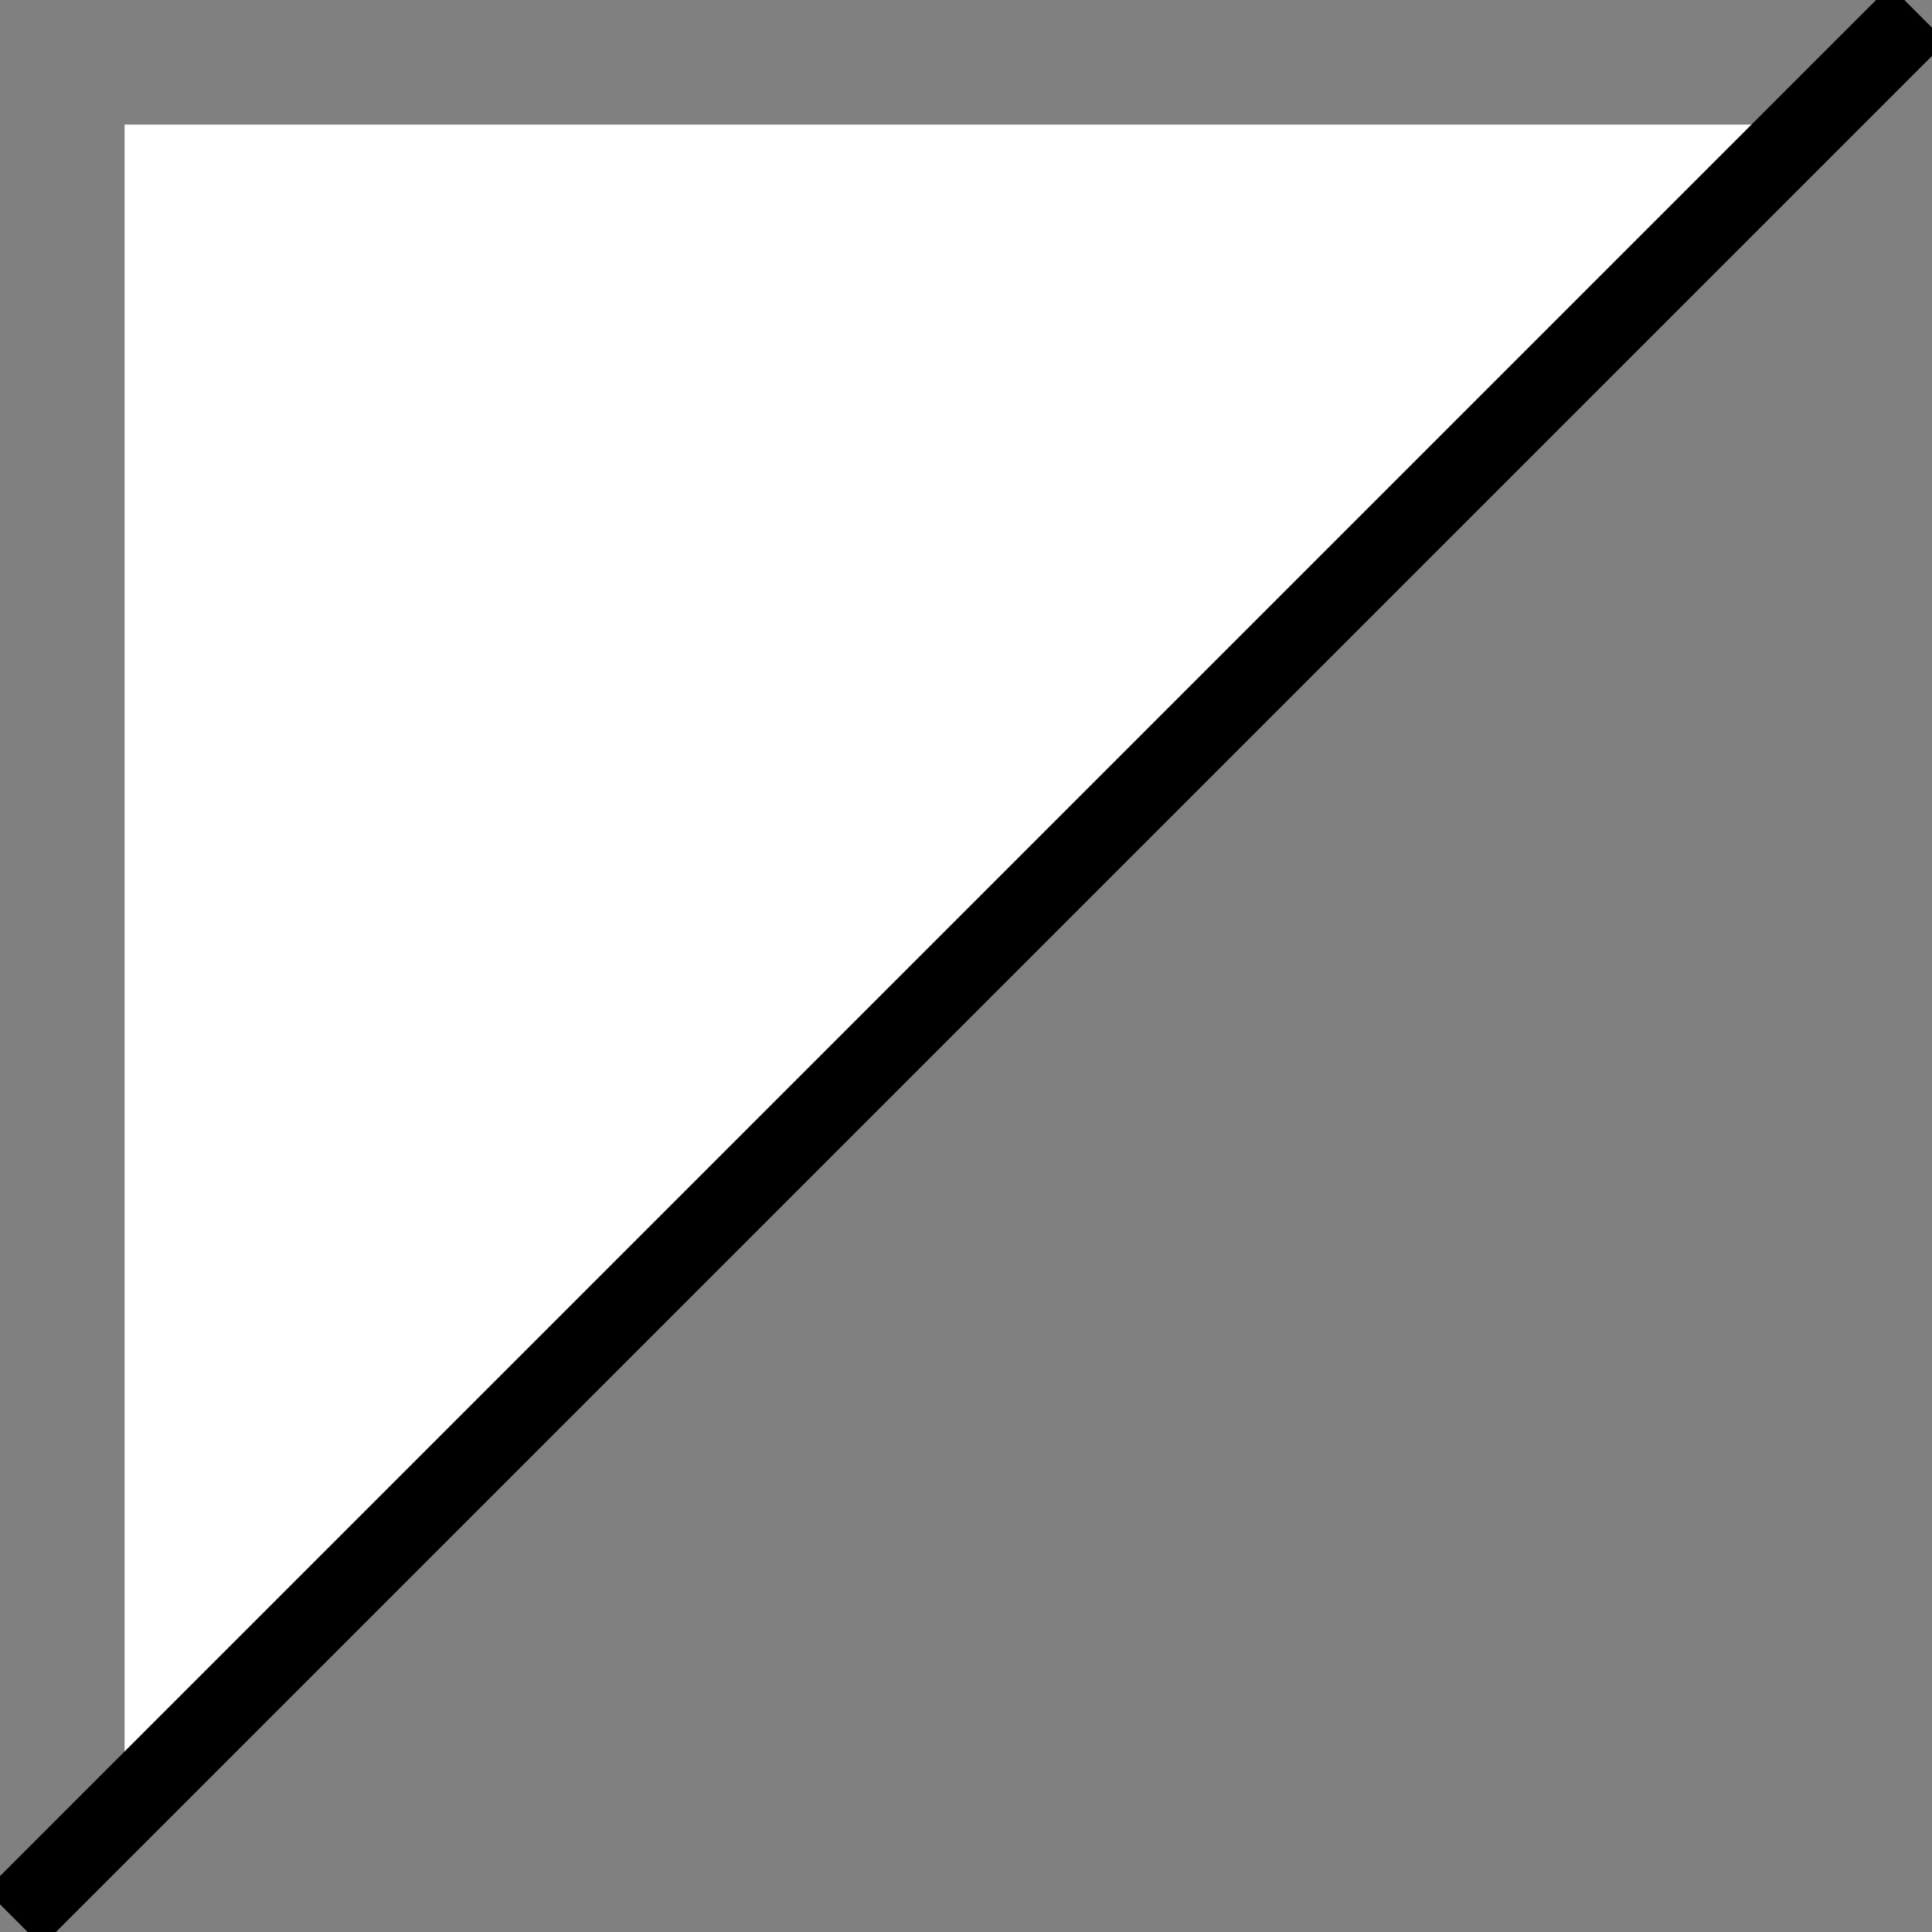
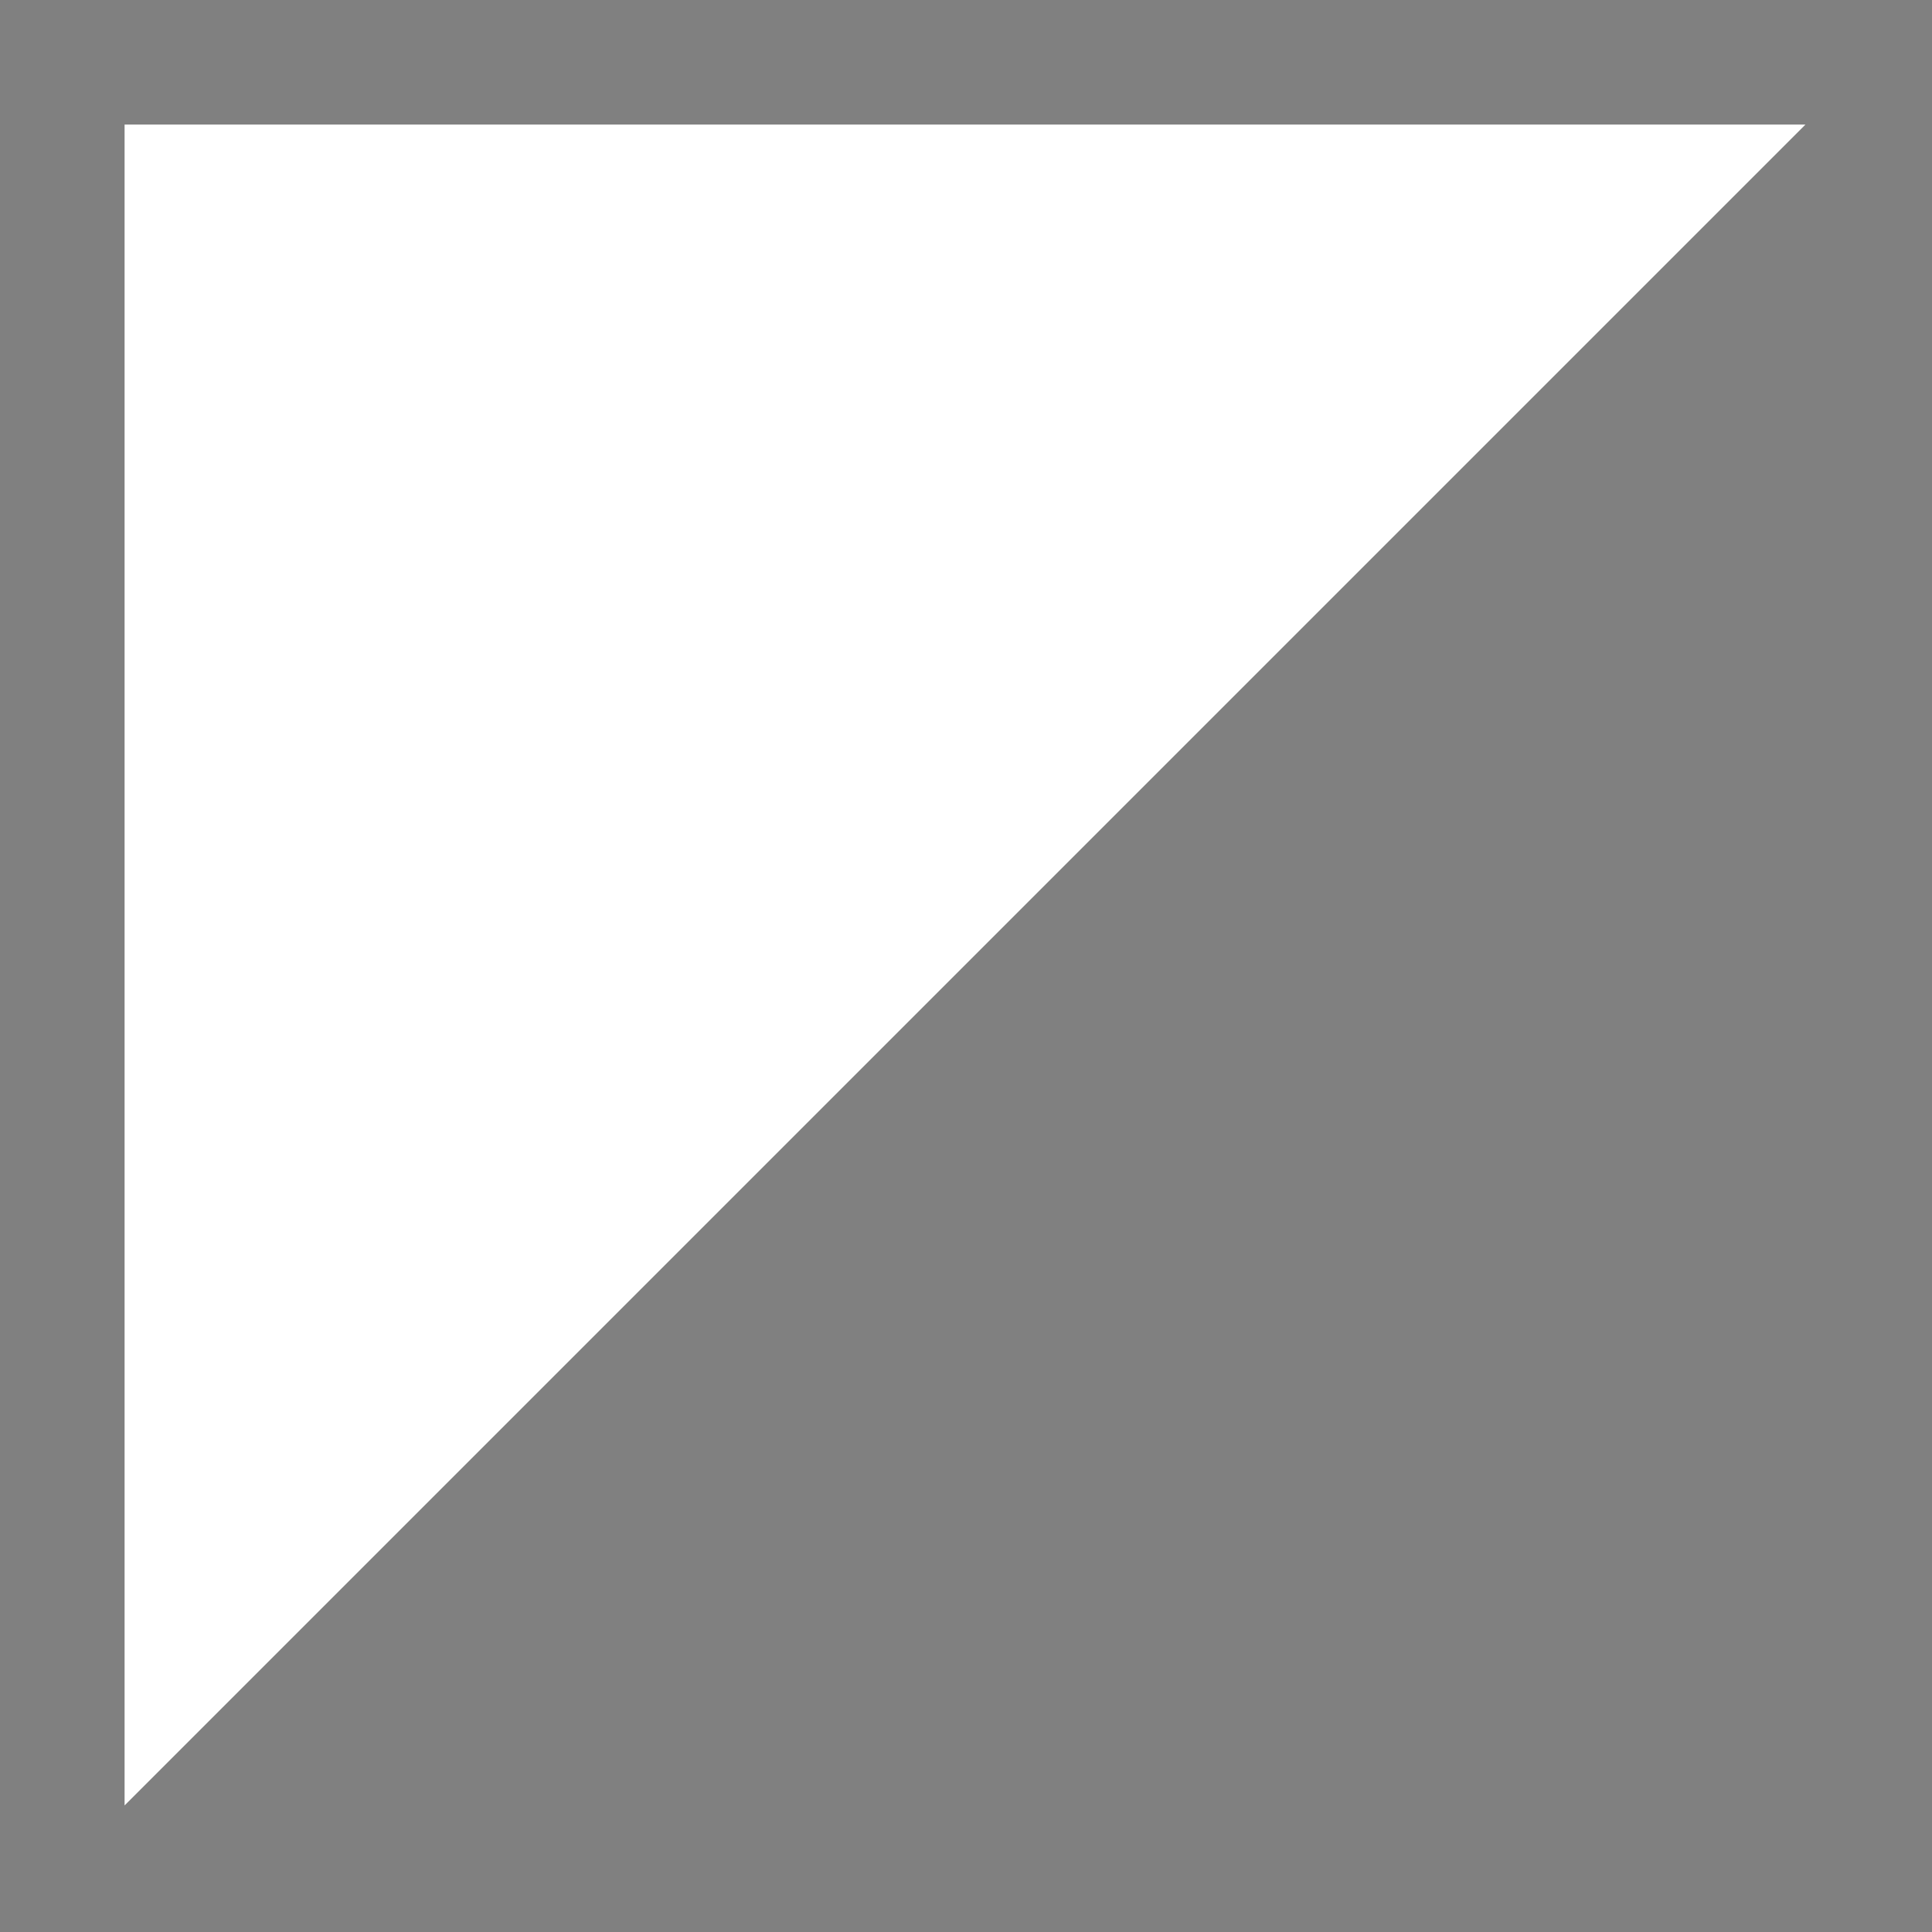
<svg xmlns="http://www.w3.org/2000/svg" x="0px" y="0px" viewBox="0 0 97.7 97.7" style="vertical-align: middle; max-width: 100%; width: 100%;" width="100%">
  <rect x="0" y="0" width="97.7" height="97.7" fill="#808080" stroke="none" />
  <g>
    <polygon points="6.3,6.3 91.3,6.3 6.3,91.3" fill="#ffffff">
    </polygon>
-     <line x1="0.7" y1="97" x2="97" y2="0.7" fill="none" stroke="#000000" stroke-width="4" stroke-miterlimit="10">
-     </line>
  </g>
</svg>